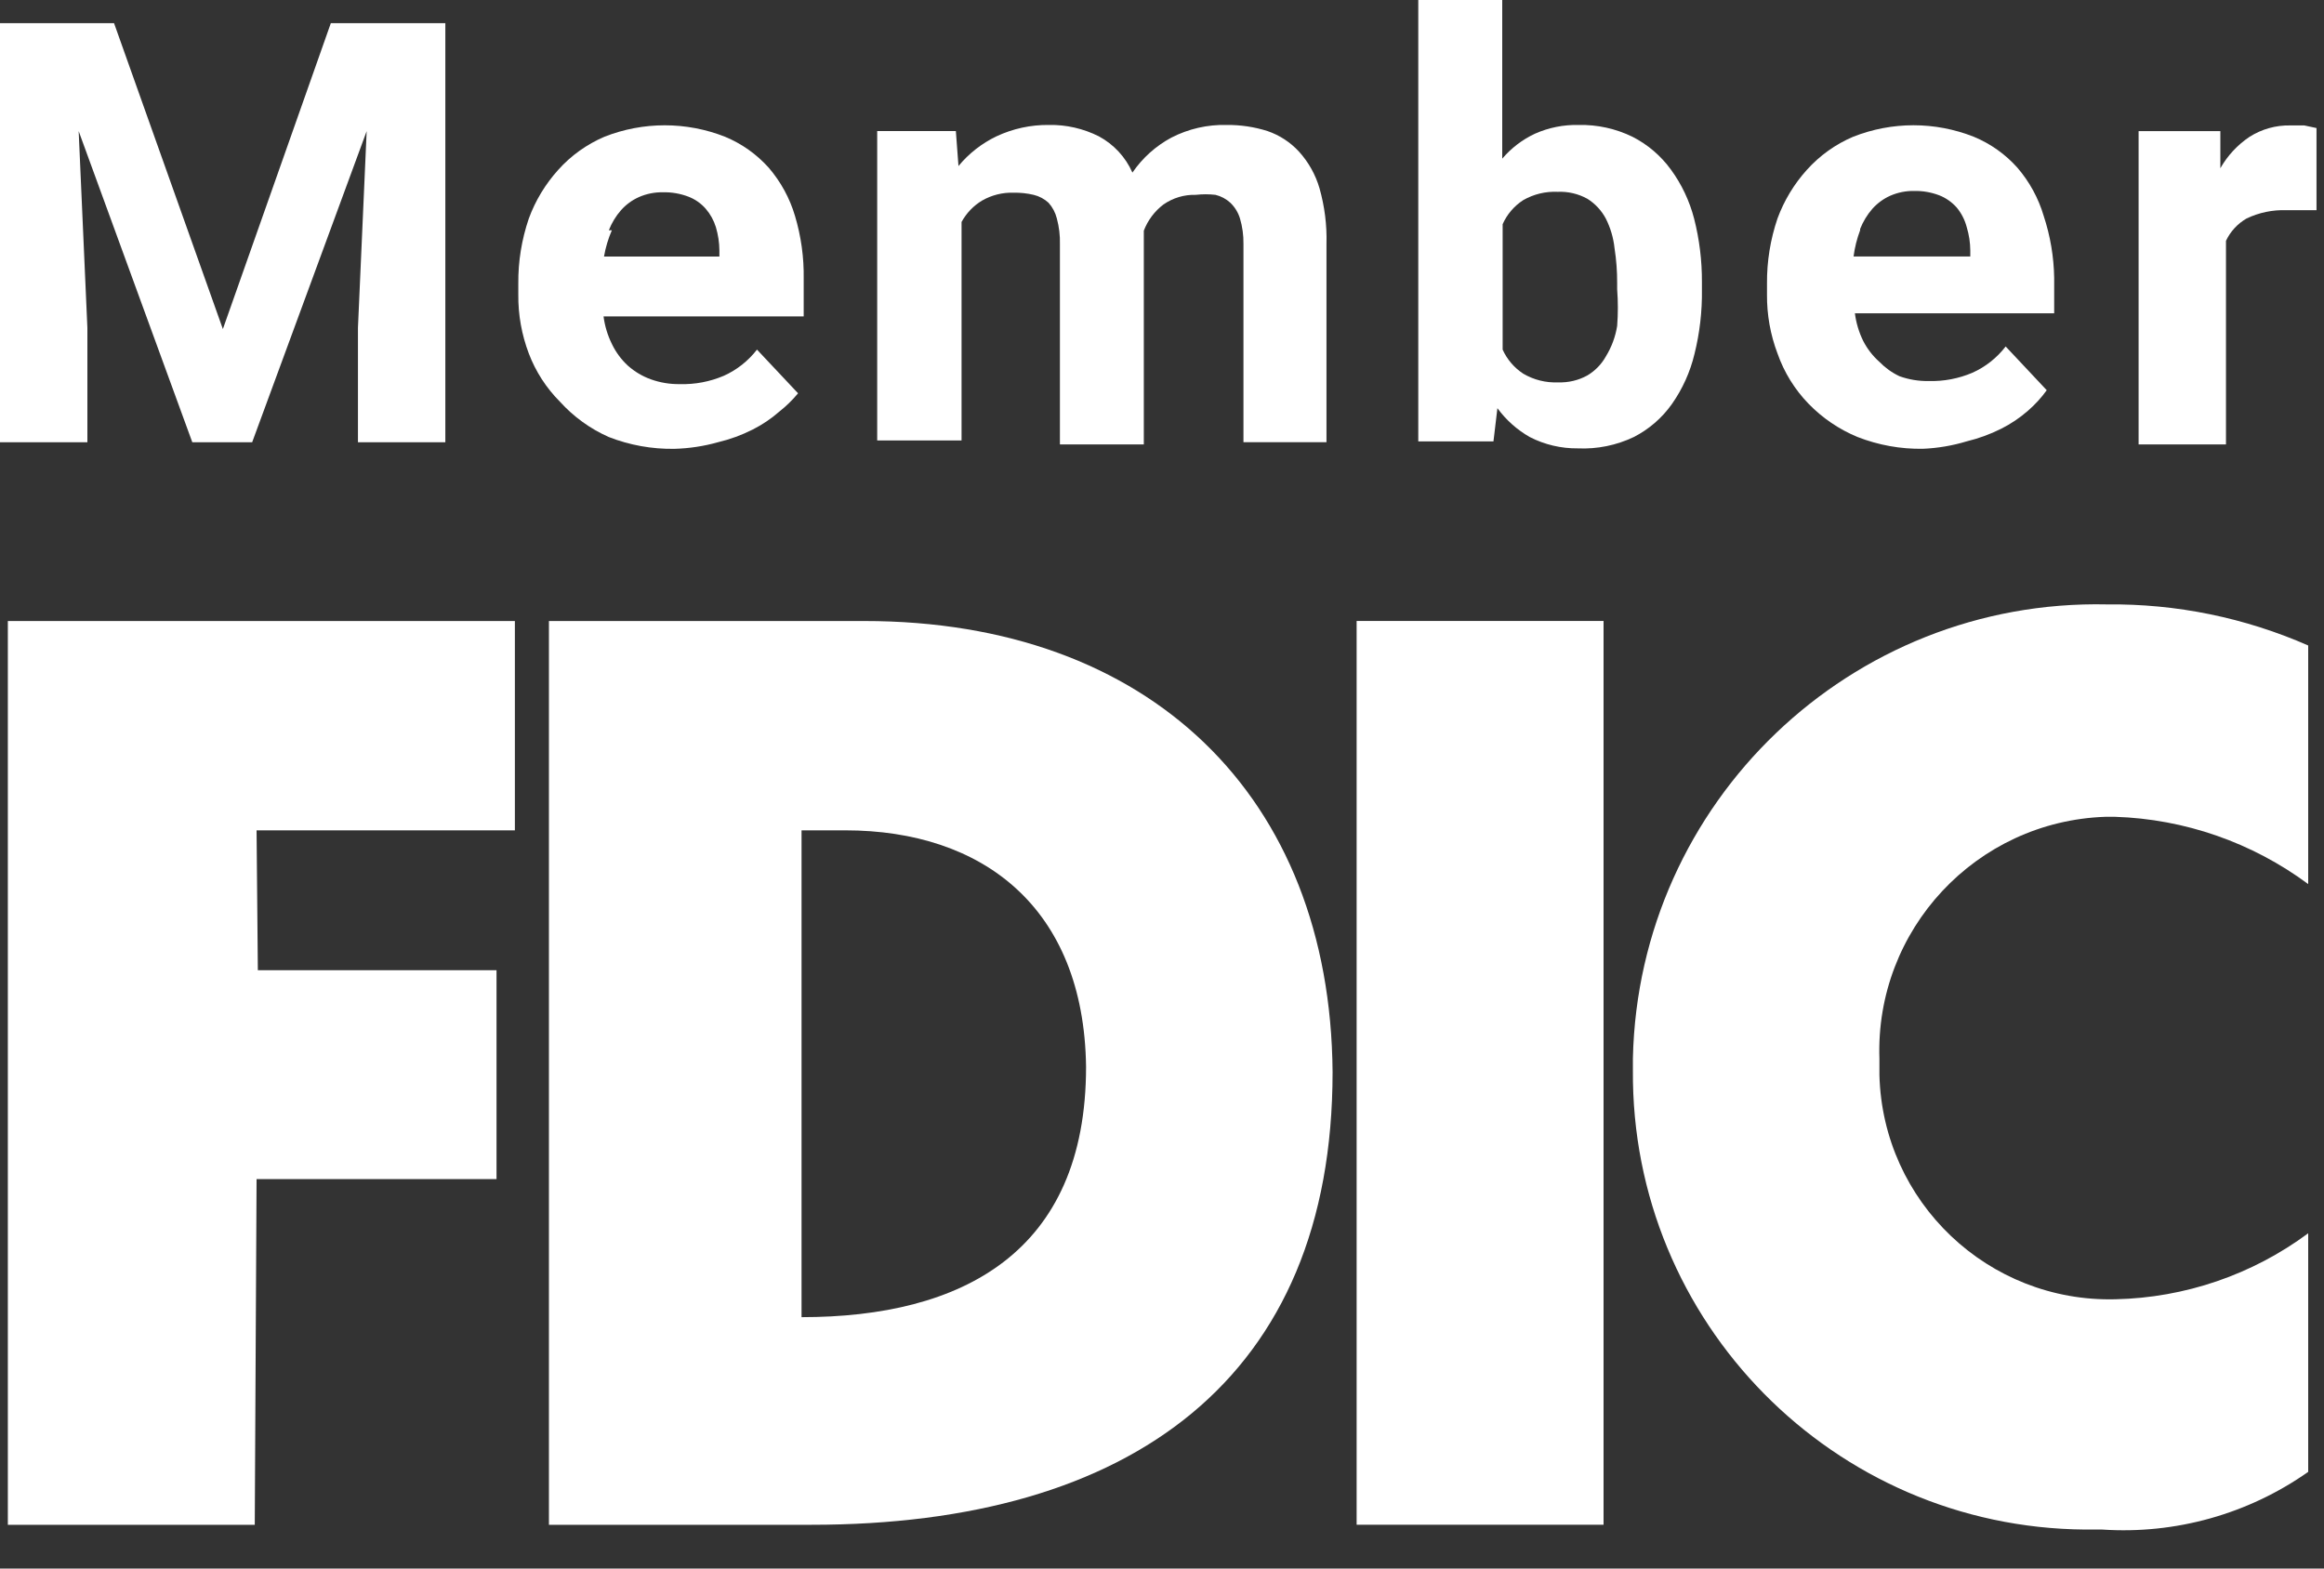
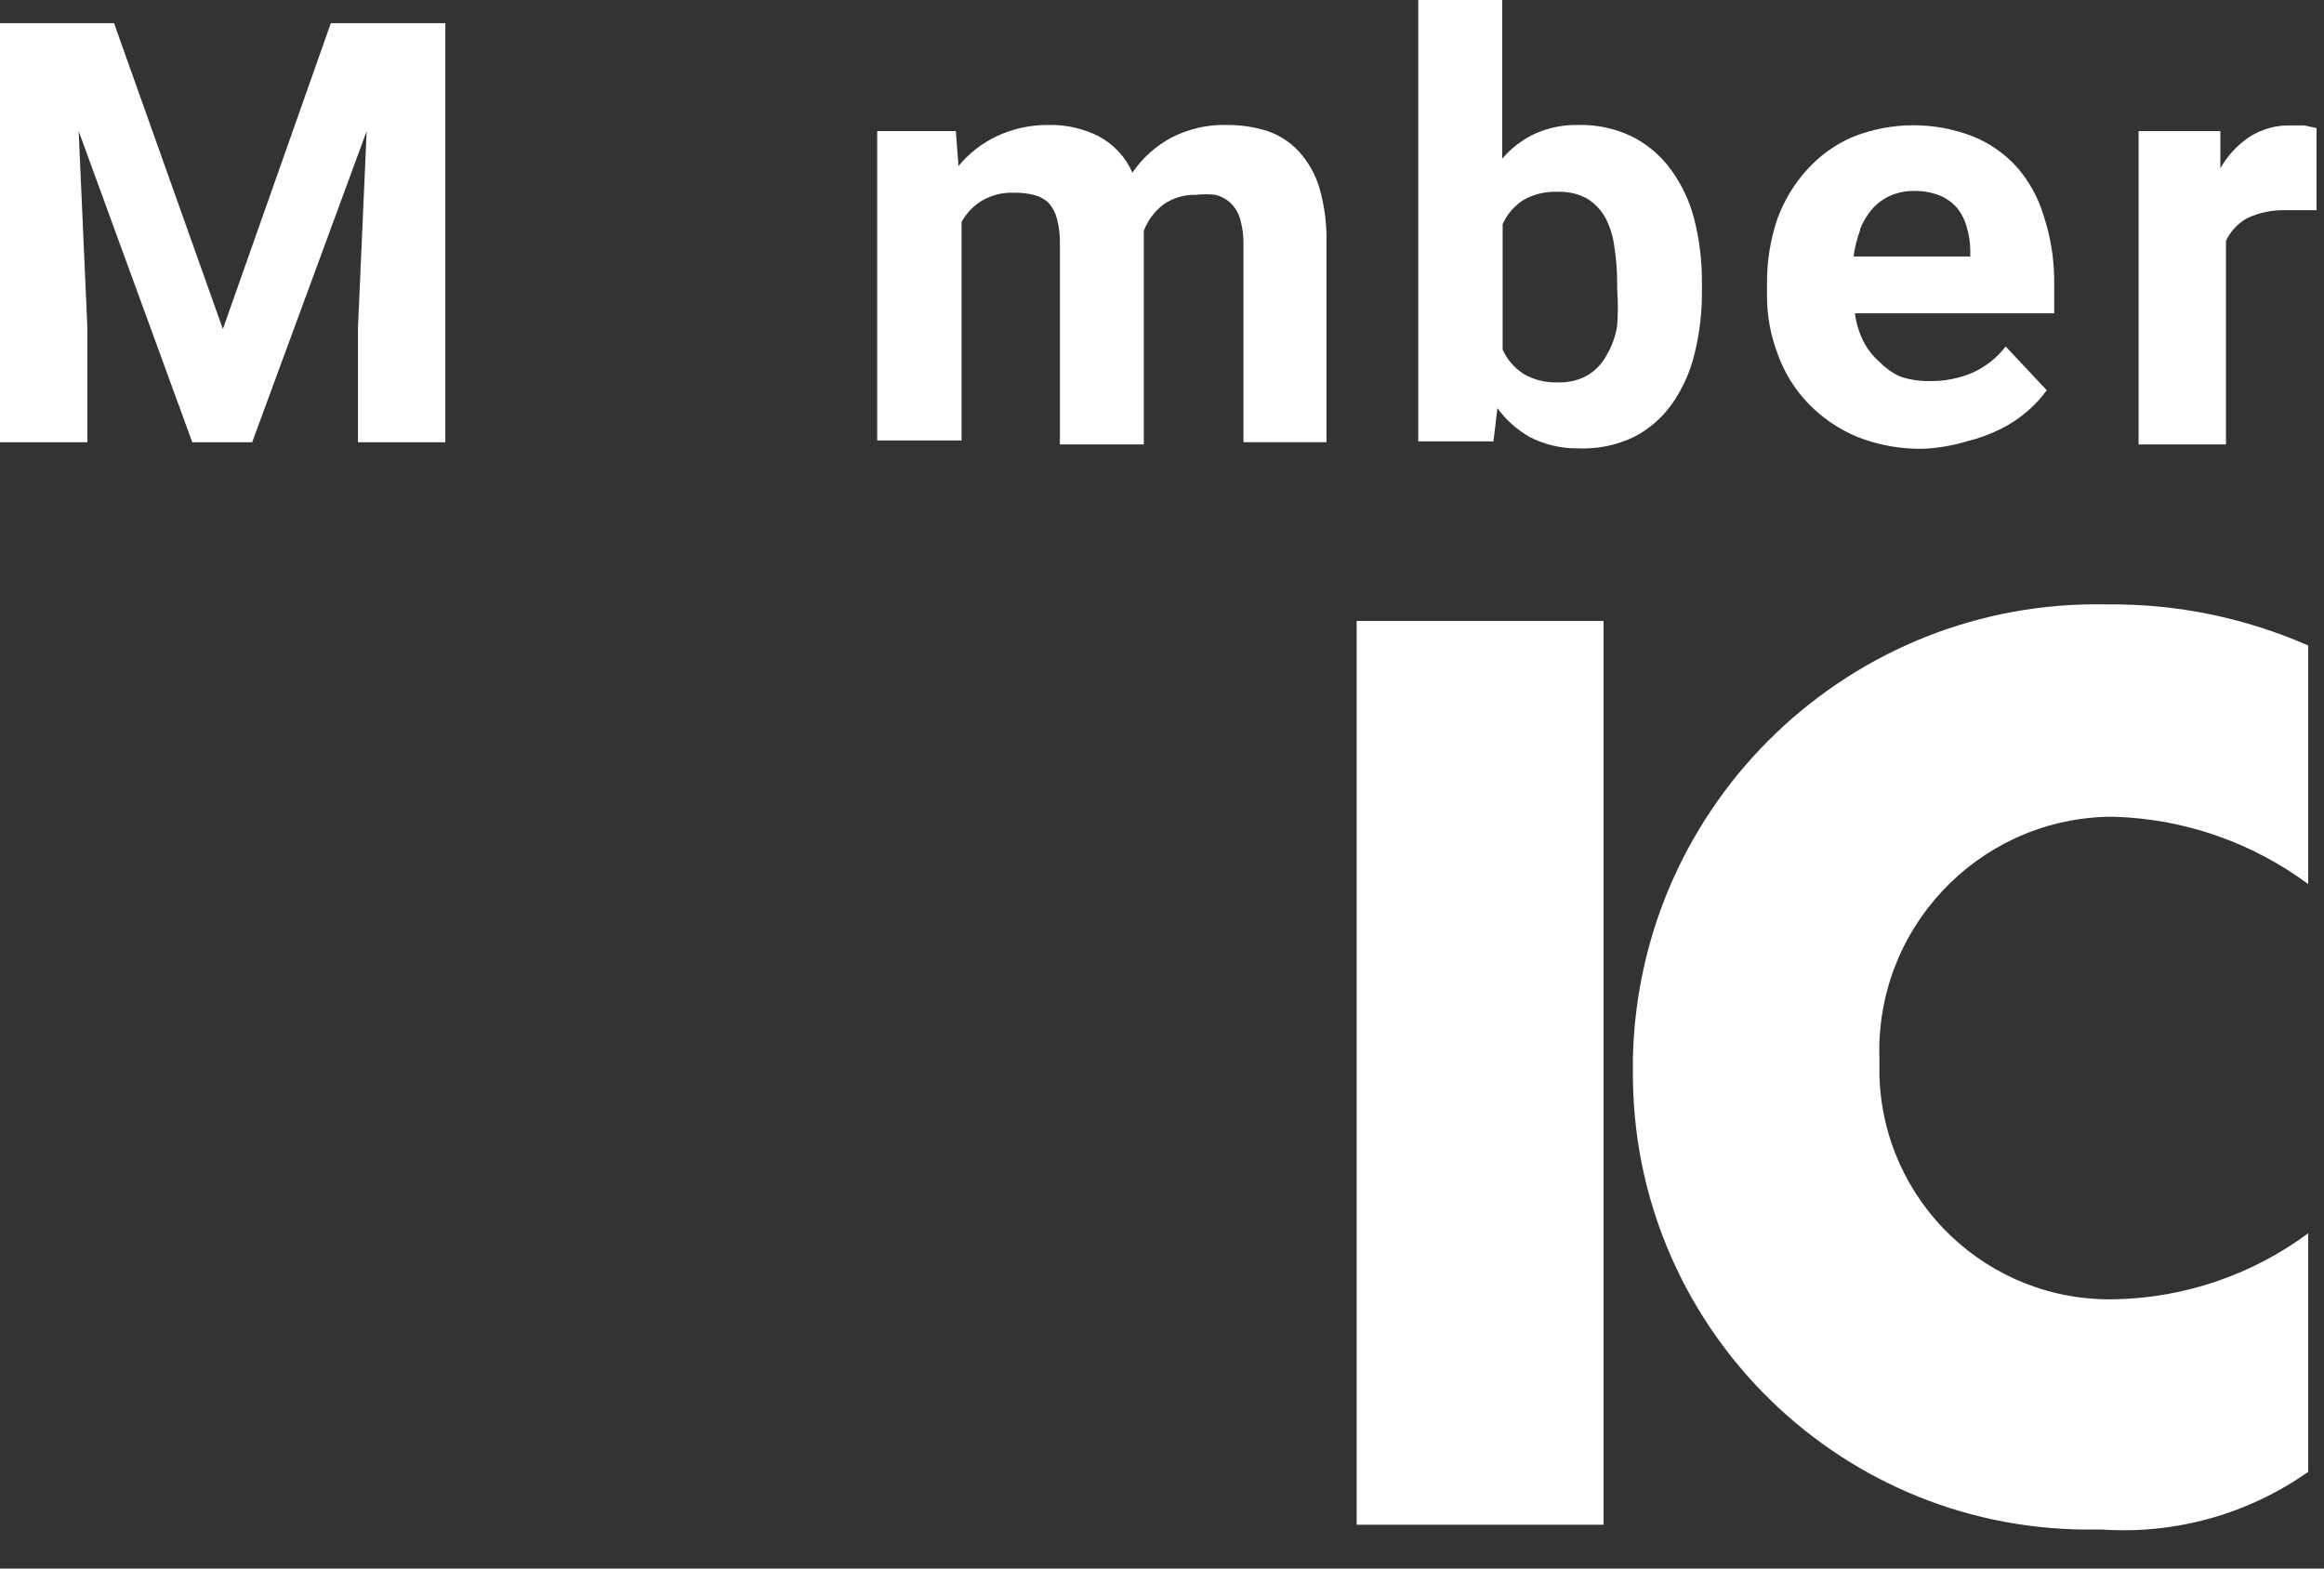
<svg xmlns="http://www.w3.org/2000/svg" width="40" height="27" viewBox="0 0 40 27" version="1.1" xml:space="preserve" style="fill-rule:evenodd;clip-rule:evenodd;stroke-linejoin:round;stroke-miterlimit:1.414;">
  <rect x="0" y="0" width="40" height="27" fill="#333333" stroke="none" />
-   <path d="M13.796,22.673L13.796,14.293L14.548,14.293C16.911,14.293 18.656,15.617 18.693,18.362C18.693,21.568 16.549,22.673 13.796,22.673M14.879,10.69L9.448,10.69L9.448,26.247L13.962,26.247C19.476,26.247 22.936,23.719 22.936,18.453C22.899,13.698 19.777,10.69 14.879,10.69" style="fill:#fff;fill-rule:nonzero;" />
  <path d="M28.105,18.22L28.105,18.423C28.072,22.756 31.557,26.296 35.89,26.329L36.184,26.329C37.444,26.413 38.695,26.063 39.728,25.336L39.728,21.229C38.766,21.942 37.607,22.339 36.41,22.365C34.223,22.42 32.405,20.693 32.348,18.506L32.348,18.227C32.272,16.003 34.012,14.137 36.237,14.06L36.403,14.06C37.603,14.098 38.763,14.503 39.728,15.218L39.728,11.111C38.637,10.632 37.458,10.391 36.267,10.404C31.856,10.307 28.202,13.805 28.105,18.216L28.105,18.22Z" style="fill:#fff;fill-rule:nonzero;" />
-   <path d="M0.135,26.247L4.385,26.247L4.416,20.296L8.546,20.296L8.546,16.701L4.438,16.701L4.416,14.293L8.862,14.293L8.862,10.69L0.135,10.69L0.135,26.247Z" style="fill:#fff;fill-rule:nonzero;" />
  <rect x="23.35" y="10.689" width="4.25" height="15.557" style="fill:#fff;" />
  <path d="M1.504,5.642L1.354,2.257L3.31,7.613L4.34,7.613L6.311,2.257L6.161,5.642L6.161,7.613L7.665,7.613L7.665,0.399L5.694,0.399L3.836,5.664L1.963,0.399L0,0.399L0,7.613L1.504,7.613L1.504,5.642Z" style="fill:#fff;fill-rule:nonzero;" />
-   <path d="M10.531,3.964L10.479,3.964C10.528,3.838 10.599,3.72 10.689,3.618C10.774,3.522 10.88,3.444 10.998,3.392C11.128,3.335 11.269,3.307 11.411,3.31C11.56,3.306 11.708,3.332 11.848,3.385C11.964,3.429 12.067,3.502 12.148,3.595C12.228,3.688 12.286,3.795 12.322,3.911C12.36,4.041 12.381,4.175 12.382,4.31L12.382,4.416L10.396,4.416C10.423,4.26 10.468,4.109 10.531,3.964M10.479,7.523C10.838,7.663 11.221,7.732 11.607,7.726C11.861,7.719 12.114,7.681 12.359,7.612C12.565,7.563 12.764,7.49 12.953,7.395C13.119,7.311 13.273,7.208 13.412,7.086C13.531,6.992 13.639,6.887 13.736,6.77L13.029,6.018C12.878,6.213 12.682,6.368 12.457,6.469C12.219,6.57 11.963,6.619 11.705,6.612C11.533,6.615 11.362,6.587 11.201,6.529C11.057,6.477 10.924,6.398 10.809,6.296C10.693,6.19 10.599,6.062 10.531,5.92C10.458,5.771 10.409,5.611 10.388,5.446L13.833,5.446L13.833,4.799C13.839,4.432 13.788,4.067 13.683,3.716C13.593,3.411 13.439,3.13 13.232,2.888C13.024,2.656 12.767,2.473 12.479,2.354C11.812,2.091 11.07,2.091 10.403,2.354C10.099,2.484 9.826,2.679 9.606,2.926C9.386,3.17 9.215,3.453 9.102,3.761C8.979,4.122 8.917,4.501 8.921,4.882L8.921,5.07C8.917,5.417 8.979,5.761 9.102,6.086C9.22,6.396 9.402,6.678 9.636,6.913C9.871,7.173 10.158,7.381 10.479,7.523" style="fill:#fff;fill-rule:nonzero;" />
  <path d="M16.55,3.821C16.633,3.669 16.755,3.541 16.904,3.452C17.068,3.358 17.256,3.311 17.445,3.317C17.562,3.315 17.678,3.327 17.791,3.354C17.887,3.377 17.975,3.424 18.047,3.49C18.116,3.567 18.165,3.66 18.19,3.76C18.229,3.905 18.247,4.055 18.243,4.204L18.243,7.65L19.687,7.65L19.687,3.971C19.755,3.792 19.873,3.635 20.025,3.52C20.188,3.406 20.383,3.348 20.582,3.354C20.695,3.341 20.808,3.341 20.921,3.354C21.016,3.377 21.104,3.424 21.176,3.49C21.254,3.565 21.311,3.658 21.342,3.76C21.384,3.902 21.404,4.049 21.402,4.197L21.402,7.612L22.831,7.612L22.831,4.197C22.84,3.874 22.799,3.552 22.711,3.241C22.643,3.007 22.522,2.791 22.358,2.61C22.209,2.448 22.023,2.327 21.816,2.256C21.59,2.184 21.353,2.149 21.116,2.151C20.785,2.142 20.456,2.217 20.161,2.369C19.893,2.513 19.663,2.719 19.491,2.971C19.373,2.704 19.169,2.484 18.912,2.346C18.646,2.213 18.352,2.145 18.054,2.151C17.743,2.147 17.434,2.214 17.152,2.346C16.899,2.467 16.675,2.642 16.497,2.858L16.452,2.256L15.098,2.256L15.098,7.582L16.55,7.582L16.55,3.821Z" style="fill:#fff;fill-rule:nonzero;" />
  <path d="M25.863,3.859C25.938,3.69 26.061,3.546 26.217,3.445C26.397,3.342 26.603,3.292 26.811,3.302C26.989,3.294 27.167,3.336 27.322,3.422C27.456,3.506 27.564,3.623 27.638,3.761C27.719,3.921 27.77,4.094 27.789,4.273C27.82,4.472 27.835,4.673 27.834,4.874L27.834,4.98C27.85,5.19 27.85,5.401 27.834,5.611C27.804,5.798 27.737,5.977 27.638,6.138C27.563,6.272 27.454,6.383 27.322,6.462C27.169,6.547 26.994,6.588 26.819,6.582C26.608,6.591 26.399,6.539 26.217,6.432C26.062,6.33 25.939,6.187 25.863,6.018L25.863,3.859ZM25.773,7.026C25.921,7.229 26.111,7.398 26.33,7.523C26.585,7.654 26.869,7.721 27.157,7.718C27.489,7.733 27.82,7.666 28.12,7.523C28.38,7.39 28.605,7.196 28.774,6.958C28.958,6.697 29.091,6.403 29.165,6.093C29.255,5.732 29.298,5.359 29.293,4.987L29.293,4.859C29.295,4.489 29.25,4.12 29.158,3.761C29.079,3.458 28.944,3.172 28.759,2.919C28.586,2.681 28.359,2.487 28.097,2.354C27.81,2.214 27.492,2.144 27.172,2.151C26.913,2.145 26.656,2.196 26.42,2.301C26.203,2.402 26.011,2.549 25.856,2.731L25.856,0L24.411,0L24.411,7.598L25.705,7.598L25.773,7.026Z" style="fill:#fff;fill-rule:nonzero;" />
  <path d="M32.016,3.941C32.066,3.815 32.137,3.697 32.226,3.595C32.312,3.499 32.417,3.421 32.535,3.369C32.665,3.312 32.807,3.284 32.949,3.287C33.095,3.284 33.241,3.31 33.378,3.362C33.493,3.407 33.596,3.48 33.678,3.572C33.76,3.671 33.819,3.787 33.851,3.911C33.89,4.04 33.911,4.174 33.912,4.31L33.912,4.415L31.903,4.415C31.923,4.26 31.961,4.109 32.016,3.963L32.016,3.941ZM31.128,6.95C31.367,7.196 31.654,7.391 31.971,7.522C32.33,7.662 32.714,7.732 33.099,7.725C33.354,7.714 33.607,7.671 33.851,7.597C34.057,7.547 34.257,7.474 34.446,7.379C34.611,7.296 34.765,7.192 34.905,7.07C35.026,6.965 35.134,6.847 35.228,6.717L34.521,5.964C34.37,6.16 34.174,6.315 33.949,6.416C33.712,6.517 33.455,6.566 33.197,6.559C33.025,6.562 32.855,6.534 32.693,6.476C32.564,6.415 32.447,6.331 32.347,6.228C32.232,6.126 32.138,6.004 32.068,5.867C31.995,5.718 31.947,5.558 31.926,5.393L35.356,5.393L35.356,4.784C35.35,4.42 35.289,4.06 35.175,3.715C35.085,3.411 34.931,3.129 34.724,2.888C34.517,2.655 34.26,2.473 33.972,2.354C33.305,2.09 32.563,2.09 31.896,2.354C31.591,2.483 31.319,2.679 31.098,2.925C30.878,3.169 30.707,3.453 30.594,3.76C30.471,4.121 30.41,4.5 30.413,4.881L30.413,5.069C30.41,5.416 30.471,5.761 30.594,6.085C30.707,6.409 30.89,6.704 31.128,6.95" style="fill:#fff;fill-rule:nonzero;" />
  <path d="M39.66,2.159L39.419,2.159C39.172,2.154 38.929,2.222 38.72,2.354C38.512,2.493 38.339,2.679 38.216,2.896L38.216,2.257L36.809,2.257L36.809,7.65L38.313,7.65L38.313,4.145C38.389,3.984 38.513,3.85 38.667,3.761C38.88,3.659 39.115,3.61 39.351,3.618L39.871,3.618L39.871,2.204L39.66,2.159Z" style="fill:#fff;fill-rule:nonzero;" />
</svg>